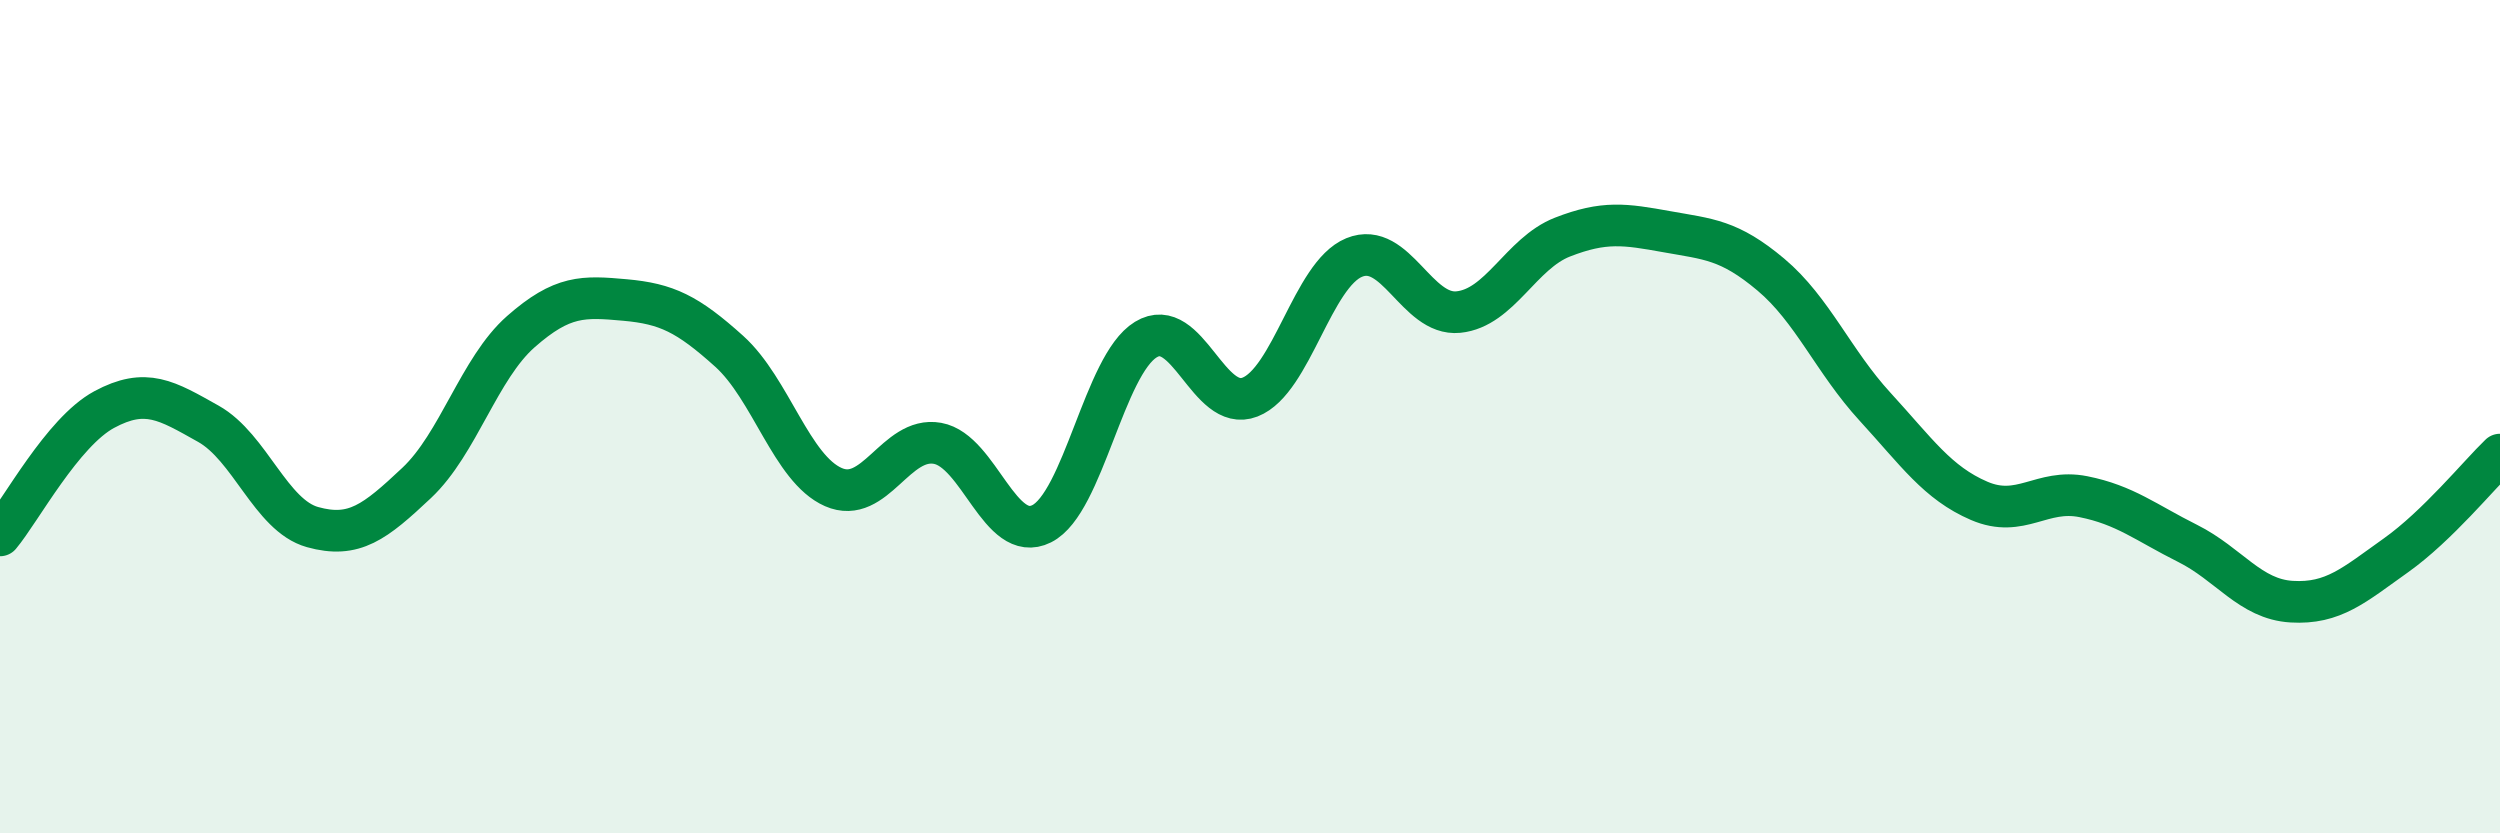
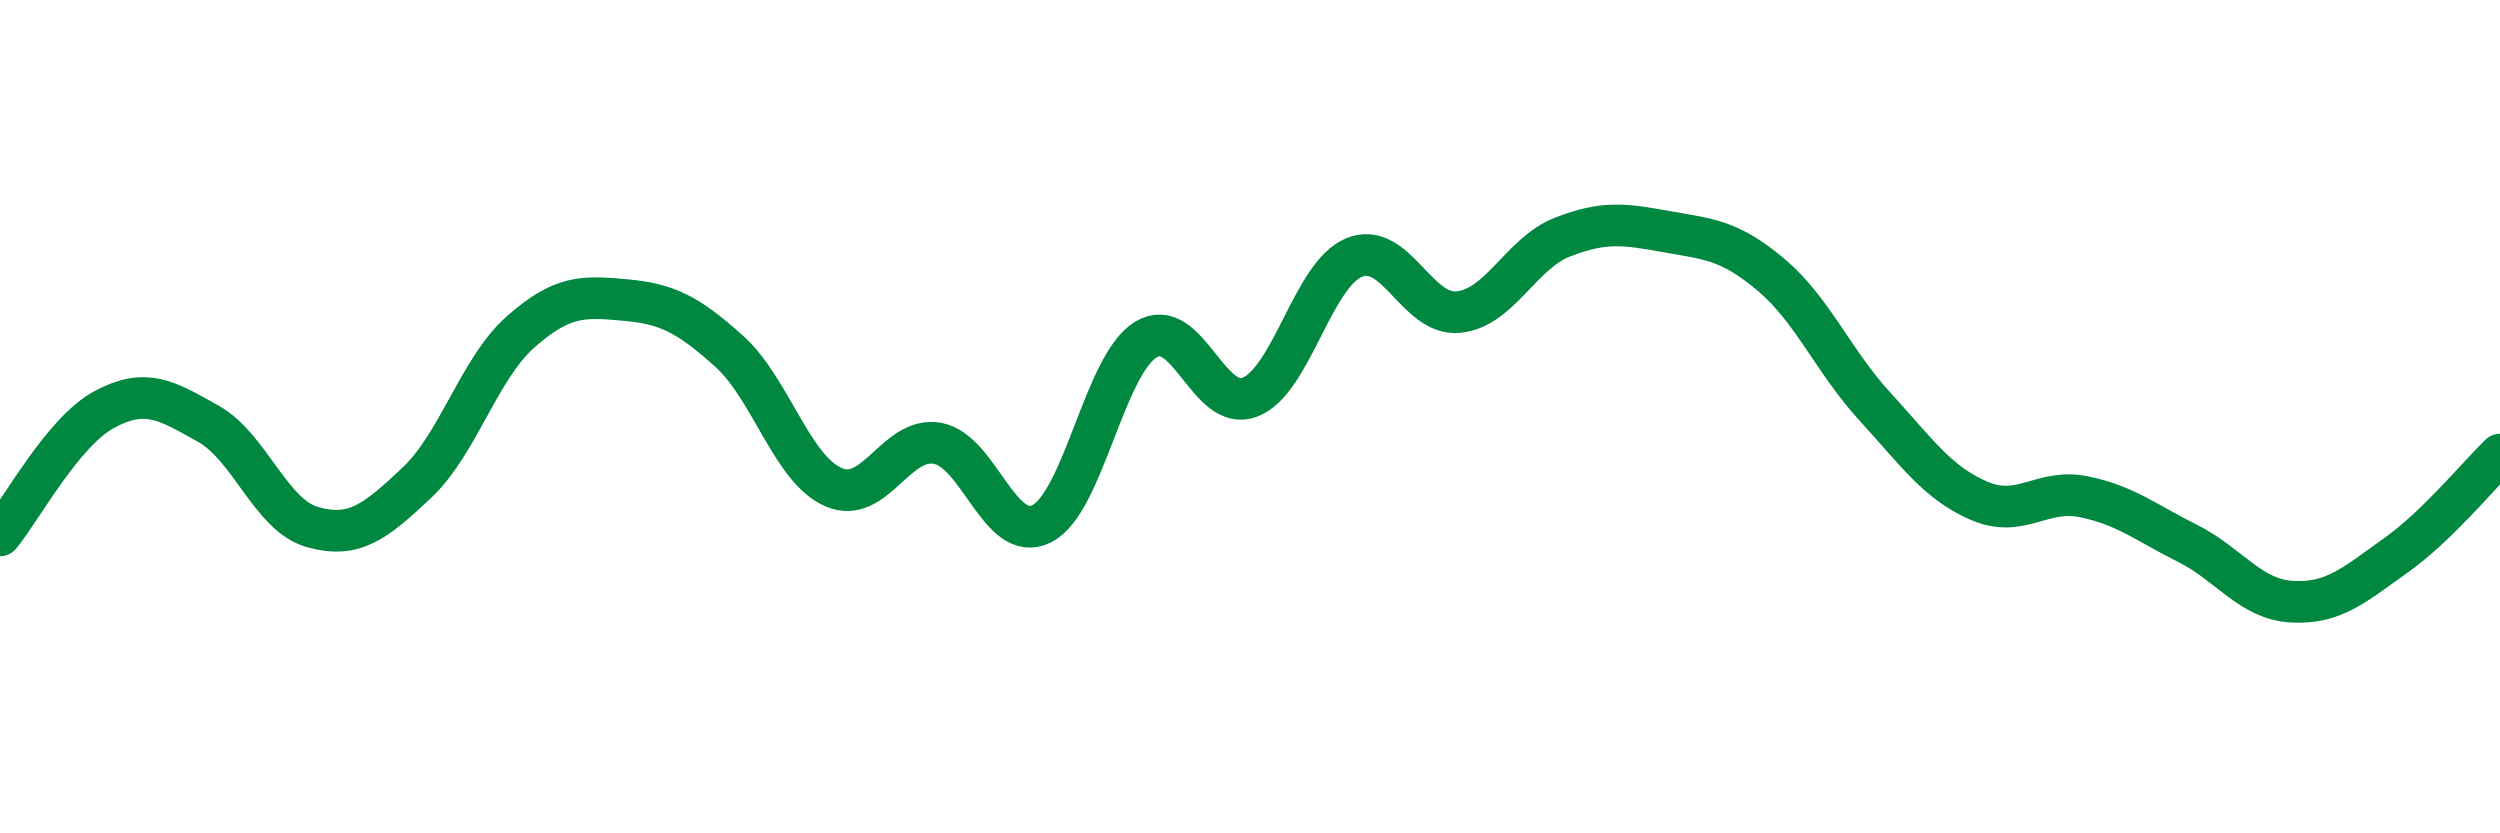
<svg xmlns="http://www.w3.org/2000/svg" width="60" height="20" viewBox="0 0 60 20">
-   <path d="M 0,12.85 C 0.5,12.25 1.5,10.37 2.5,9.83 C 3.5,9.29 4,9.61 5,10.17 C 6,10.73 6.5,12.37 7.5,12.65 C 8.5,12.93 9,12.53 10,11.59 C 11,10.65 11.5,8.84 12.5,7.96 C 13.5,7.08 14,7.11 15,7.2 C 16,7.29 16.5,7.53 17.5,8.43 C 18.5,9.33 19,11.25 20,11.69 C 21,12.13 21.5,10.46 22.5,10.64 C 23.5,10.82 24,13.07 25,12.57 C 26,12.07 26.5,8.76 27.5,8.15 C 28.5,7.54 29,9.92 30,9.53 C 31,9.14 31.5,6.59 32.5,6.18 C 33.5,5.77 34,7.59 35,7.49 C 36,7.39 36.5,6.08 37.5,5.69 C 38.5,5.3 39,5.38 40,5.56 C 41,5.74 41.5,5.75 42.5,6.59 C 43.5,7.43 44,8.67 45,9.76 C 46,10.85 46.5,11.59 47.5,12.02 C 48.5,12.45 49,11.72 50,11.92 C 51,12.12 51.5,12.54 52.5,13.04 C 53.5,13.54 54,14.38 55,14.44 C 56,14.5 56.5,14.04 57.5,13.33 C 58.5,12.62 59.5,11.39 60,10.91L60 20L0 20Z" fill="#008740" opacity="0.1" stroke-linecap="round" stroke-linejoin="round" />
  <path d="M 0,12.85 C 0.5,12.25 1.5,10.37 2.5,9.83 C 3.5,9.29 4,9.61 5,10.17 C 6,10.73 6.5,12.37 7.5,12.65 C 8.5,12.93 9,12.53 10,11.59 C 11,10.65 11.5,8.84 12.5,7.96 C 13.5,7.08 14,7.11 15,7.2 C 16,7.29 16.5,7.53 17.5,8.43 C 18.5,9.33 19,11.25 20,11.69 C 21,12.13 21.5,10.46 22.5,10.64 C 23.5,10.82 24,13.07 25,12.57 C 26,12.07 26.5,8.76 27.5,8.15 C 28.5,7.54 29,9.92 30,9.53 C 31,9.14 31.5,6.59 32.5,6.18 C 33.5,5.77 34,7.59 35,7.49 C 36,7.39 36.5,6.08 37.5,5.69 C 38.5,5.3 39,5.38 40,5.56 C 41,5.74 41.5,5.75 42.5,6.59 C 43.5,7.43 44,8.67 45,9.76 C 46,10.85 46.5,11.59 47.5,12.02 C 48.5,12.45 49,11.72 50,11.92 C 51,12.12 51.5,12.54 52.5,13.04 C 53.5,13.54 54,14.38 55,14.44 C 56,14.5 56.5,14.04 57.5,13.33 C 58.5,12.62 59.5,11.39 60,10.91" stroke="#008740" stroke-width="1" fill="none" stroke-linecap="round" stroke-linejoin="round" />
</svg>